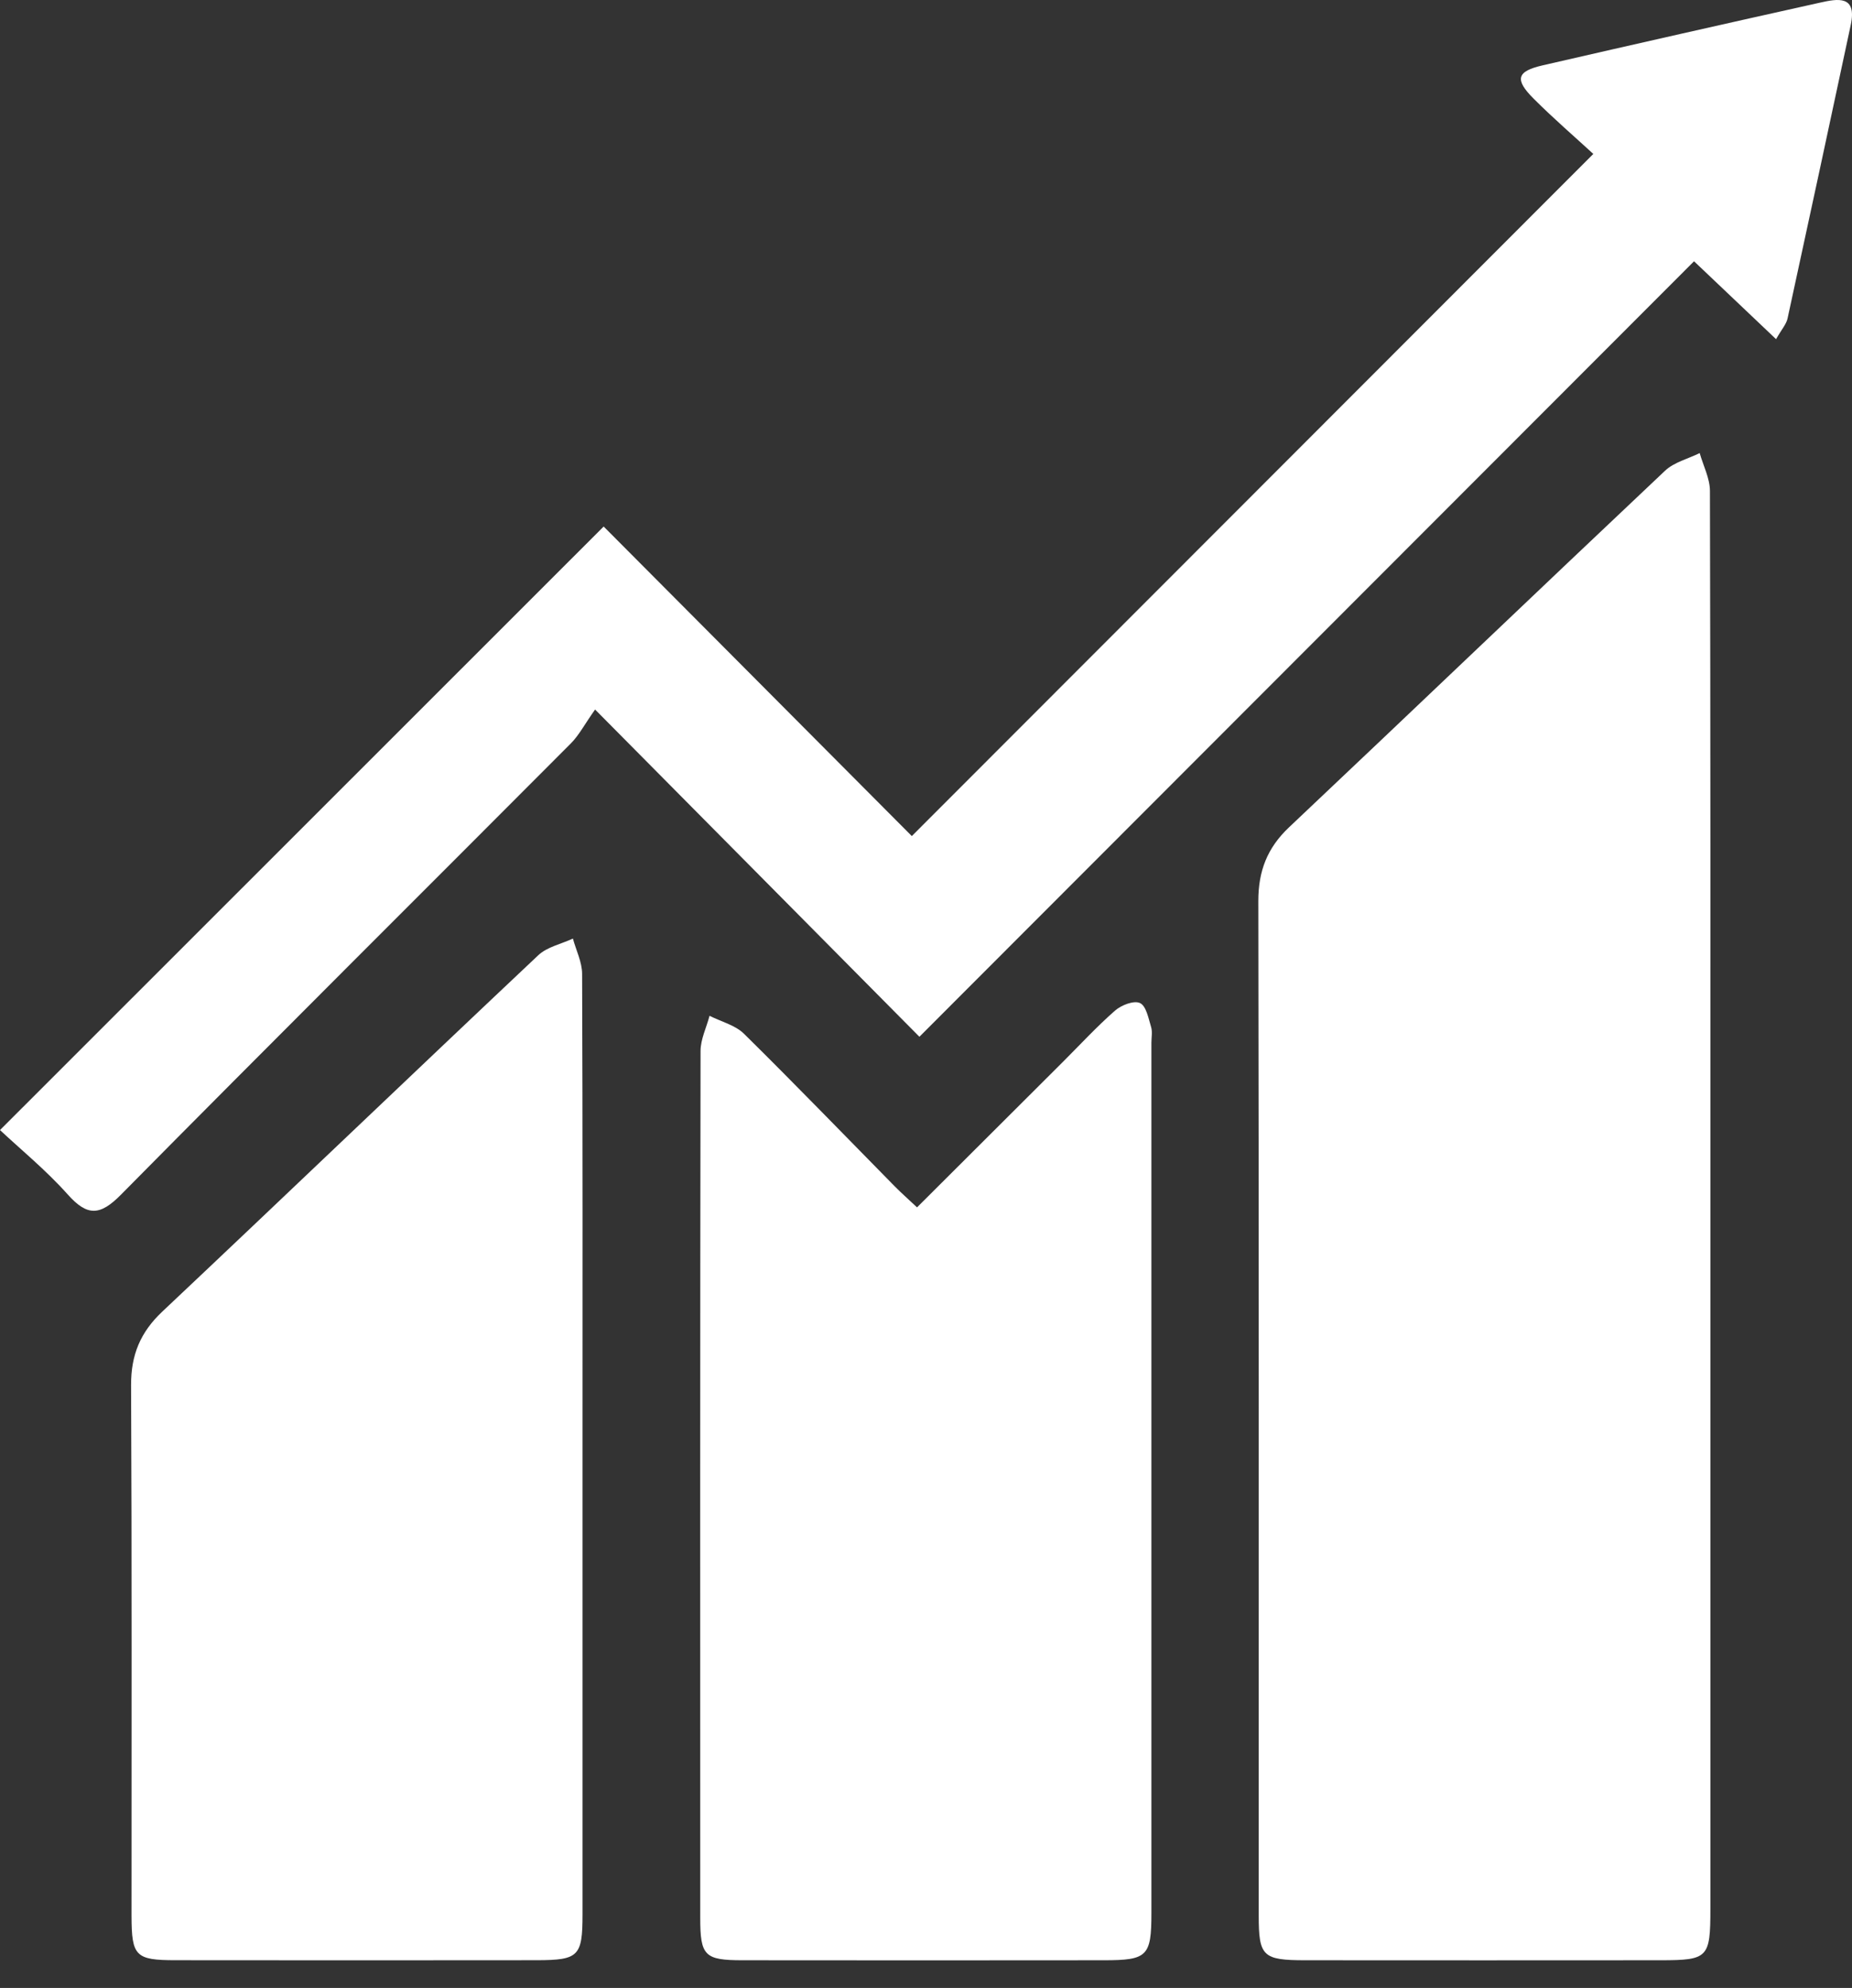
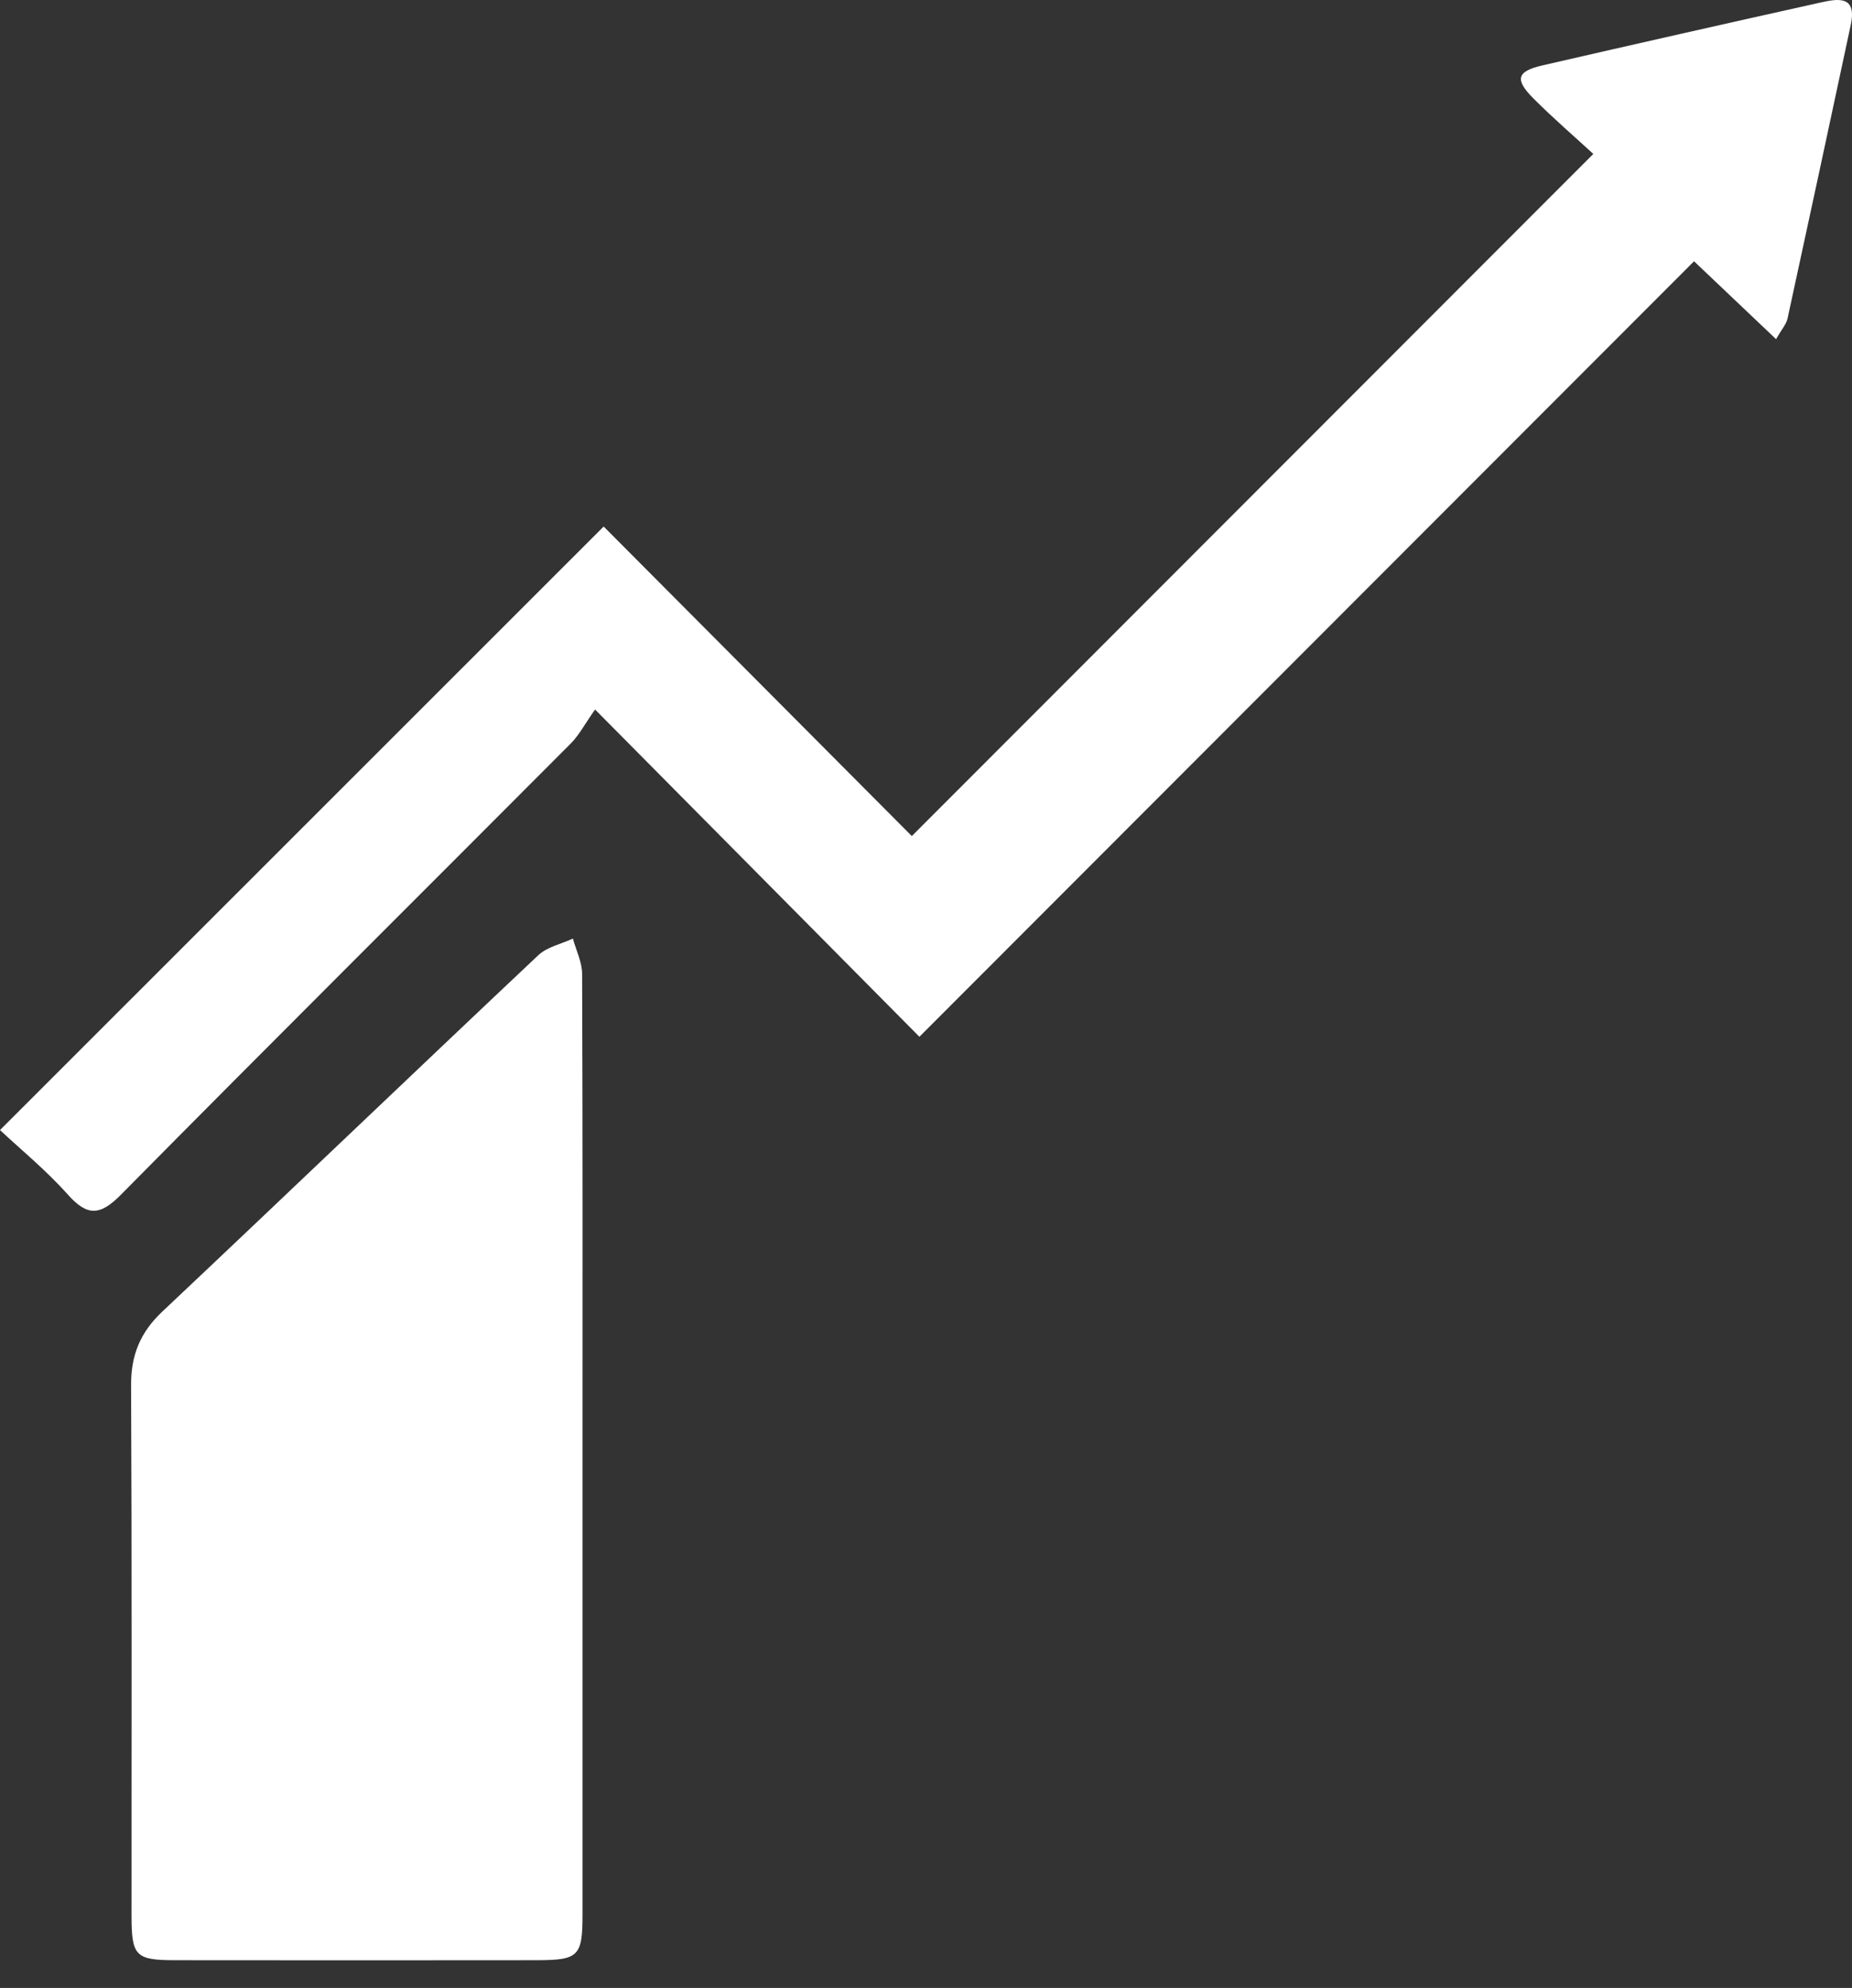
<svg xmlns="http://www.w3.org/2000/svg" width="41" height="44" viewBox="0 0 41 44" fill="none">
  <rect x="0" y="0" width="41" height="44" fill="#333333" stroke="none" />
-   <path d="M37.865 26.665C37.865 31.859 37.865 37.054 37.865 42.247C37.865 43.335 37.815 43.386 36.763 43.387C34.142 43.389 31.522 43.389 28.901 43.387C27.954 43.387 27.866 43.302 27.866 42.396C27.866 34.912 27.87 27.427 27.857 19.942C27.857 19.282 28.052 18.77 28.536 18.312C31.317 15.687 34.08 13.042 36.861 10.419C37.061 10.23 37.37 10.156 37.628 10.028C37.707 10.308 37.855 10.589 37.855 10.869C37.869 16.134 37.865 21.399 37.865 26.665Z" fill="white" />
-   <path d="M20.304 26.721C21.396 25.632 22.46 24.57 23.525 23.509C23.91 23.125 24.278 22.725 24.685 22.368C24.824 22.246 25.104 22.138 25.237 22.201C25.374 22.263 25.425 22.539 25.483 22.73C25.516 22.838 25.49 22.965 25.49 23.082C25.49 29.501 25.49 35.92 25.49 42.34C25.49 43.299 25.402 43.387 24.438 43.387C21.772 43.39 19.104 43.39 16.438 43.387C15.598 43.387 15.502 43.289 15.502 42.449C15.501 36.053 15.498 29.659 15.509 23.263C15.509 23.003 15.64 22.743 15.708 22.483C15.965 22.613 16.276 22.689 16.471 22.881C17.596 23.99 18.695 25.128 19.804 26.254C19.95 26.402 20.107 26.54 20.301 26.723L20.304 26.721Z" fill="white" />
  <path d="M20.353 22.946C17.961 20.534 15.64 18.192 13.174 15.704C12.942 16.032 12.819 16.272 12.637 16.455C9.319 19.784 5.984 23.098 2.68 26.44C2.218 26.909 1.936 26.928 1.499 26.437C1.015 25.895 0.446 25.431 0 25.012C4.506 20.509 8.92 16.096 13.364 11.654C15.569 13.867 17.893 16.203 20.186 18.505C25.24 13.447 30.194 8.489 35.273 3.407C34.87 3.036 34.394 2.626 33.951 2.183C33.525 1.757 33.578 1.578 34.153 1.446C36.198 0.976 38.246 0.513 40.294 0.058C40.68 -0.028 41.113 -0.113 40.973 0.549C40.51 2.717 40.044 4.883 39.573 7.05C39.546 7.175 39.447 7.282 39.319 7.507C38.7 6.919 38.131 6.378 37.503 5.783C31.783 11.509 26.083 17.213 20.353 22.948V22.946Z" fill="white" />
  <path d="M12.896 32.035C12.896 35.481 12.896 38.928 12.896 42.373C12.896 43.299 12.81 43.384 11.886 43.386C9.219 43.389 6.552 43.389 3.885 43.386C2.999 43.386 2.914 43.296 2.912 42.407C2.911 38.489 2.921 34.571 2.902 30.654C2.9 29.988 3.108 29.488 3.591 29.032C6.374 26.41 9.133 23.765 11.916 21.143C12.114 20.957 12.424 20.895 12.683 20.774C12.754 21.034 12.886 21.295 12.887 21.555C12.901 25.049 12.896 28.541 12.896 32.035Z" fill="white" />
</svg>